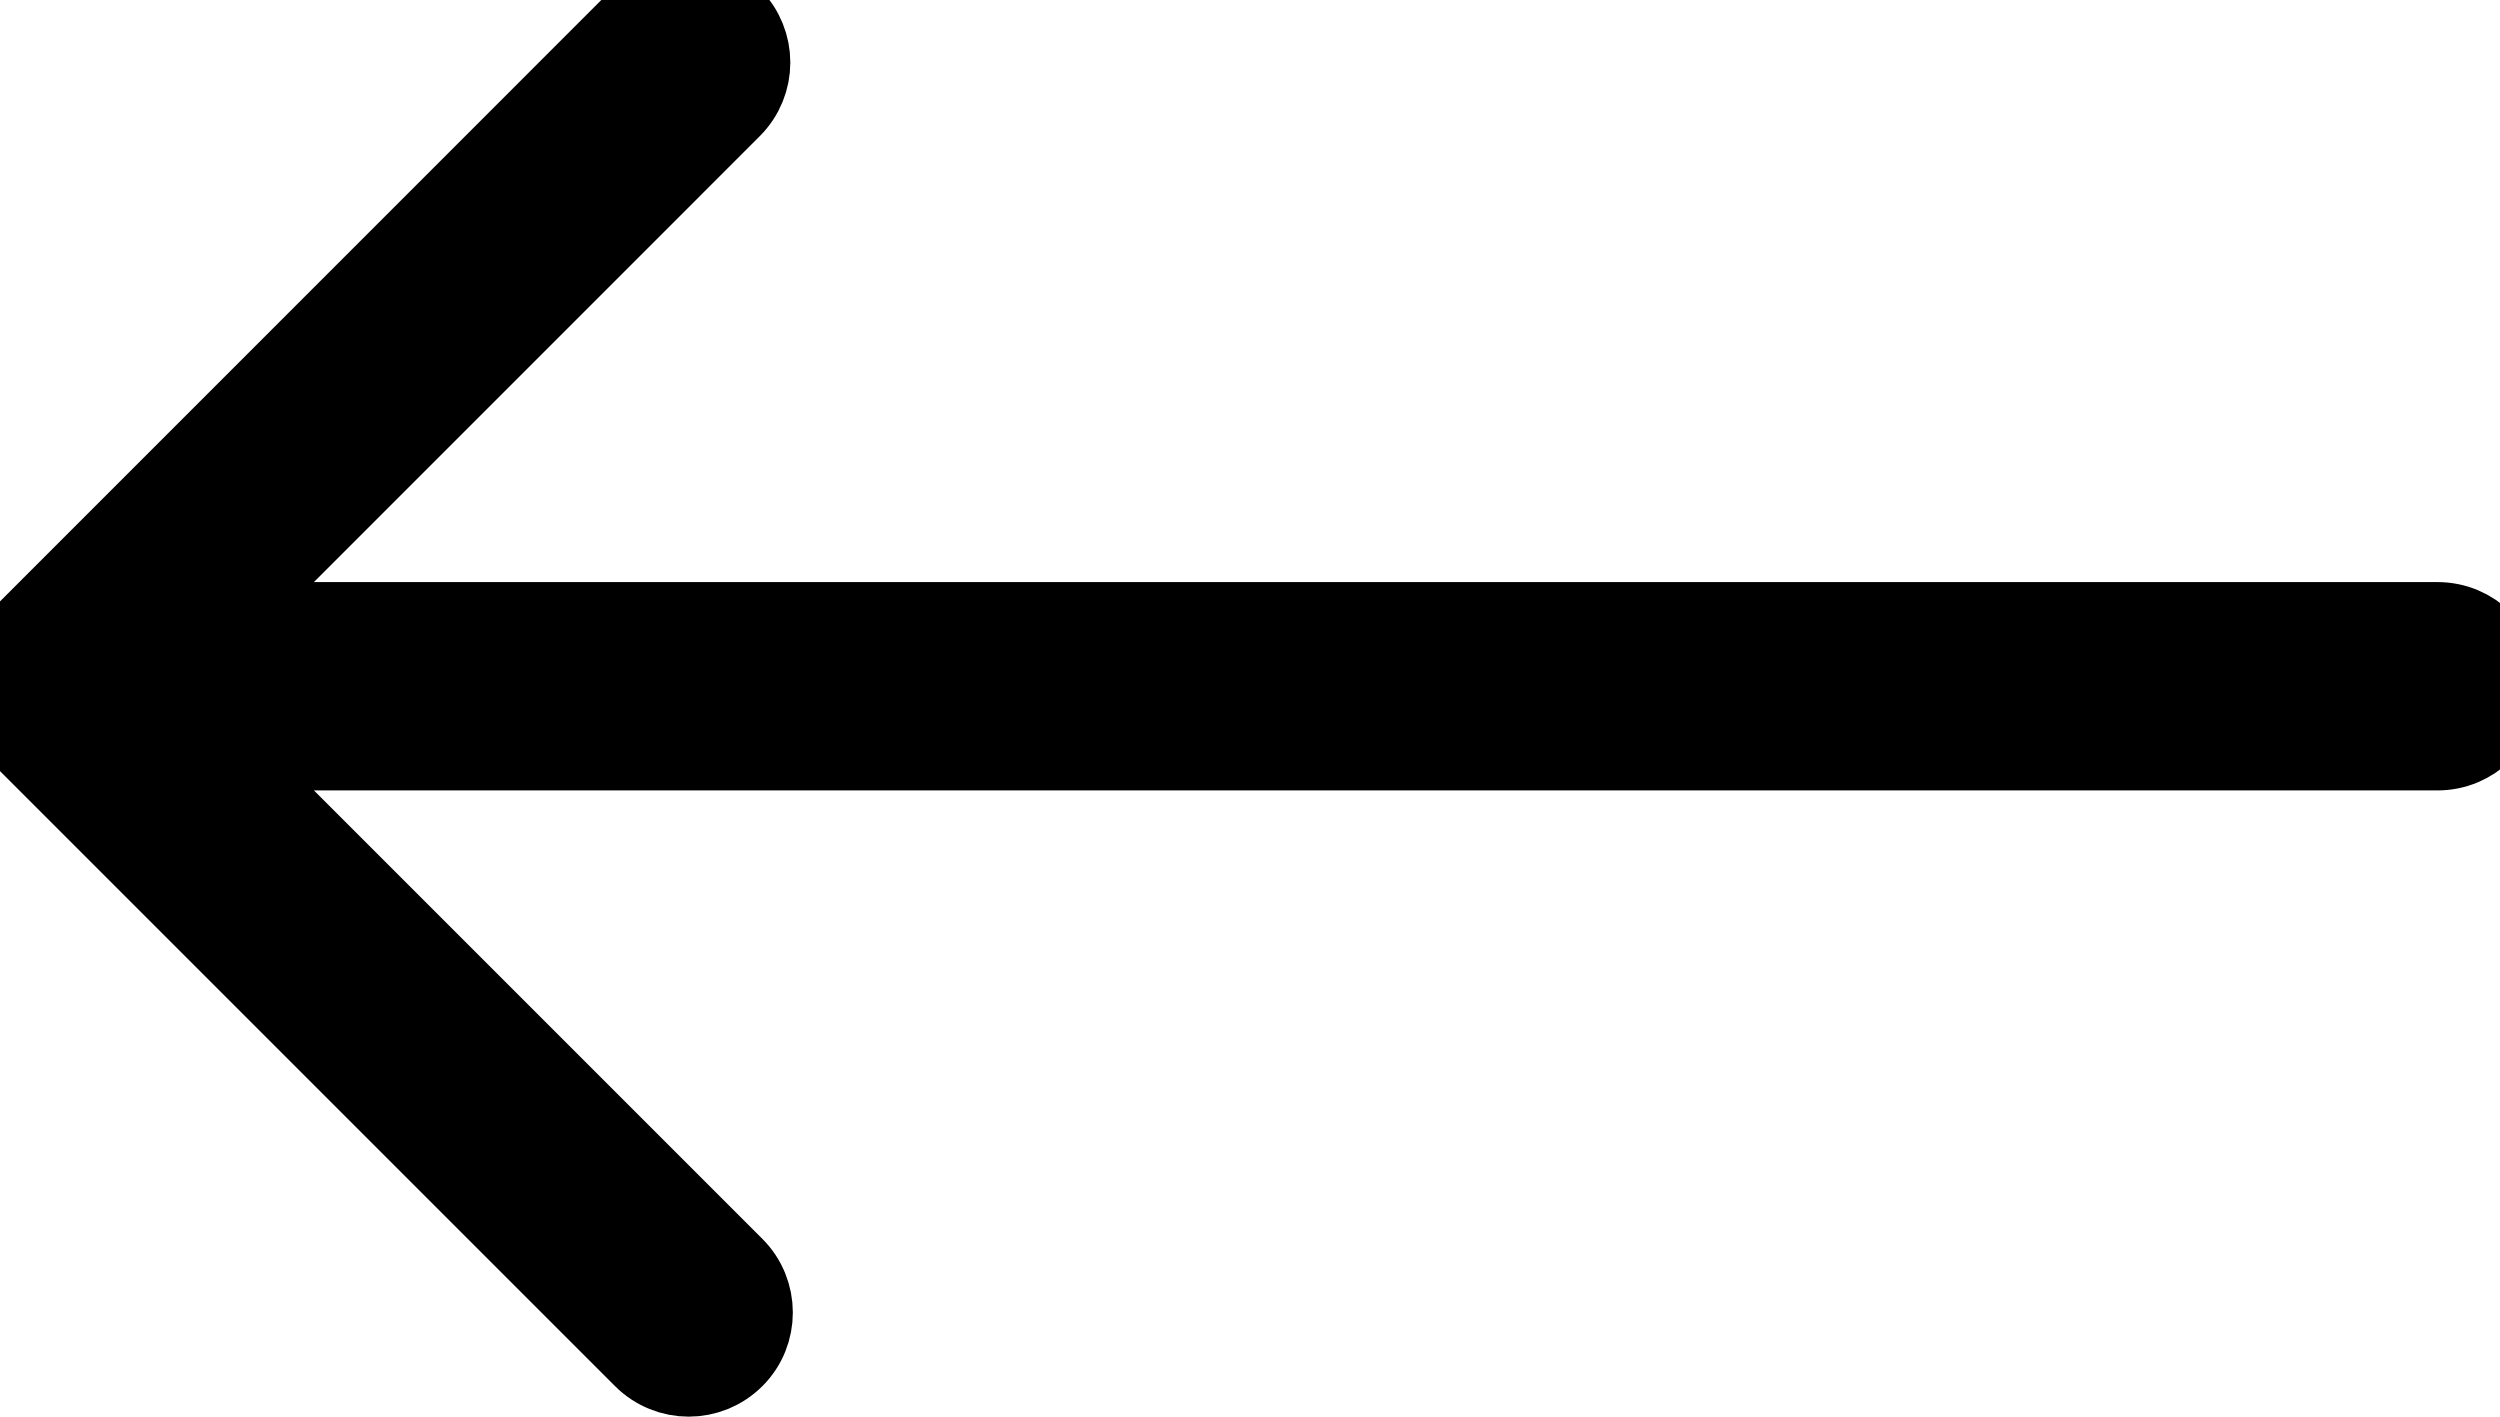
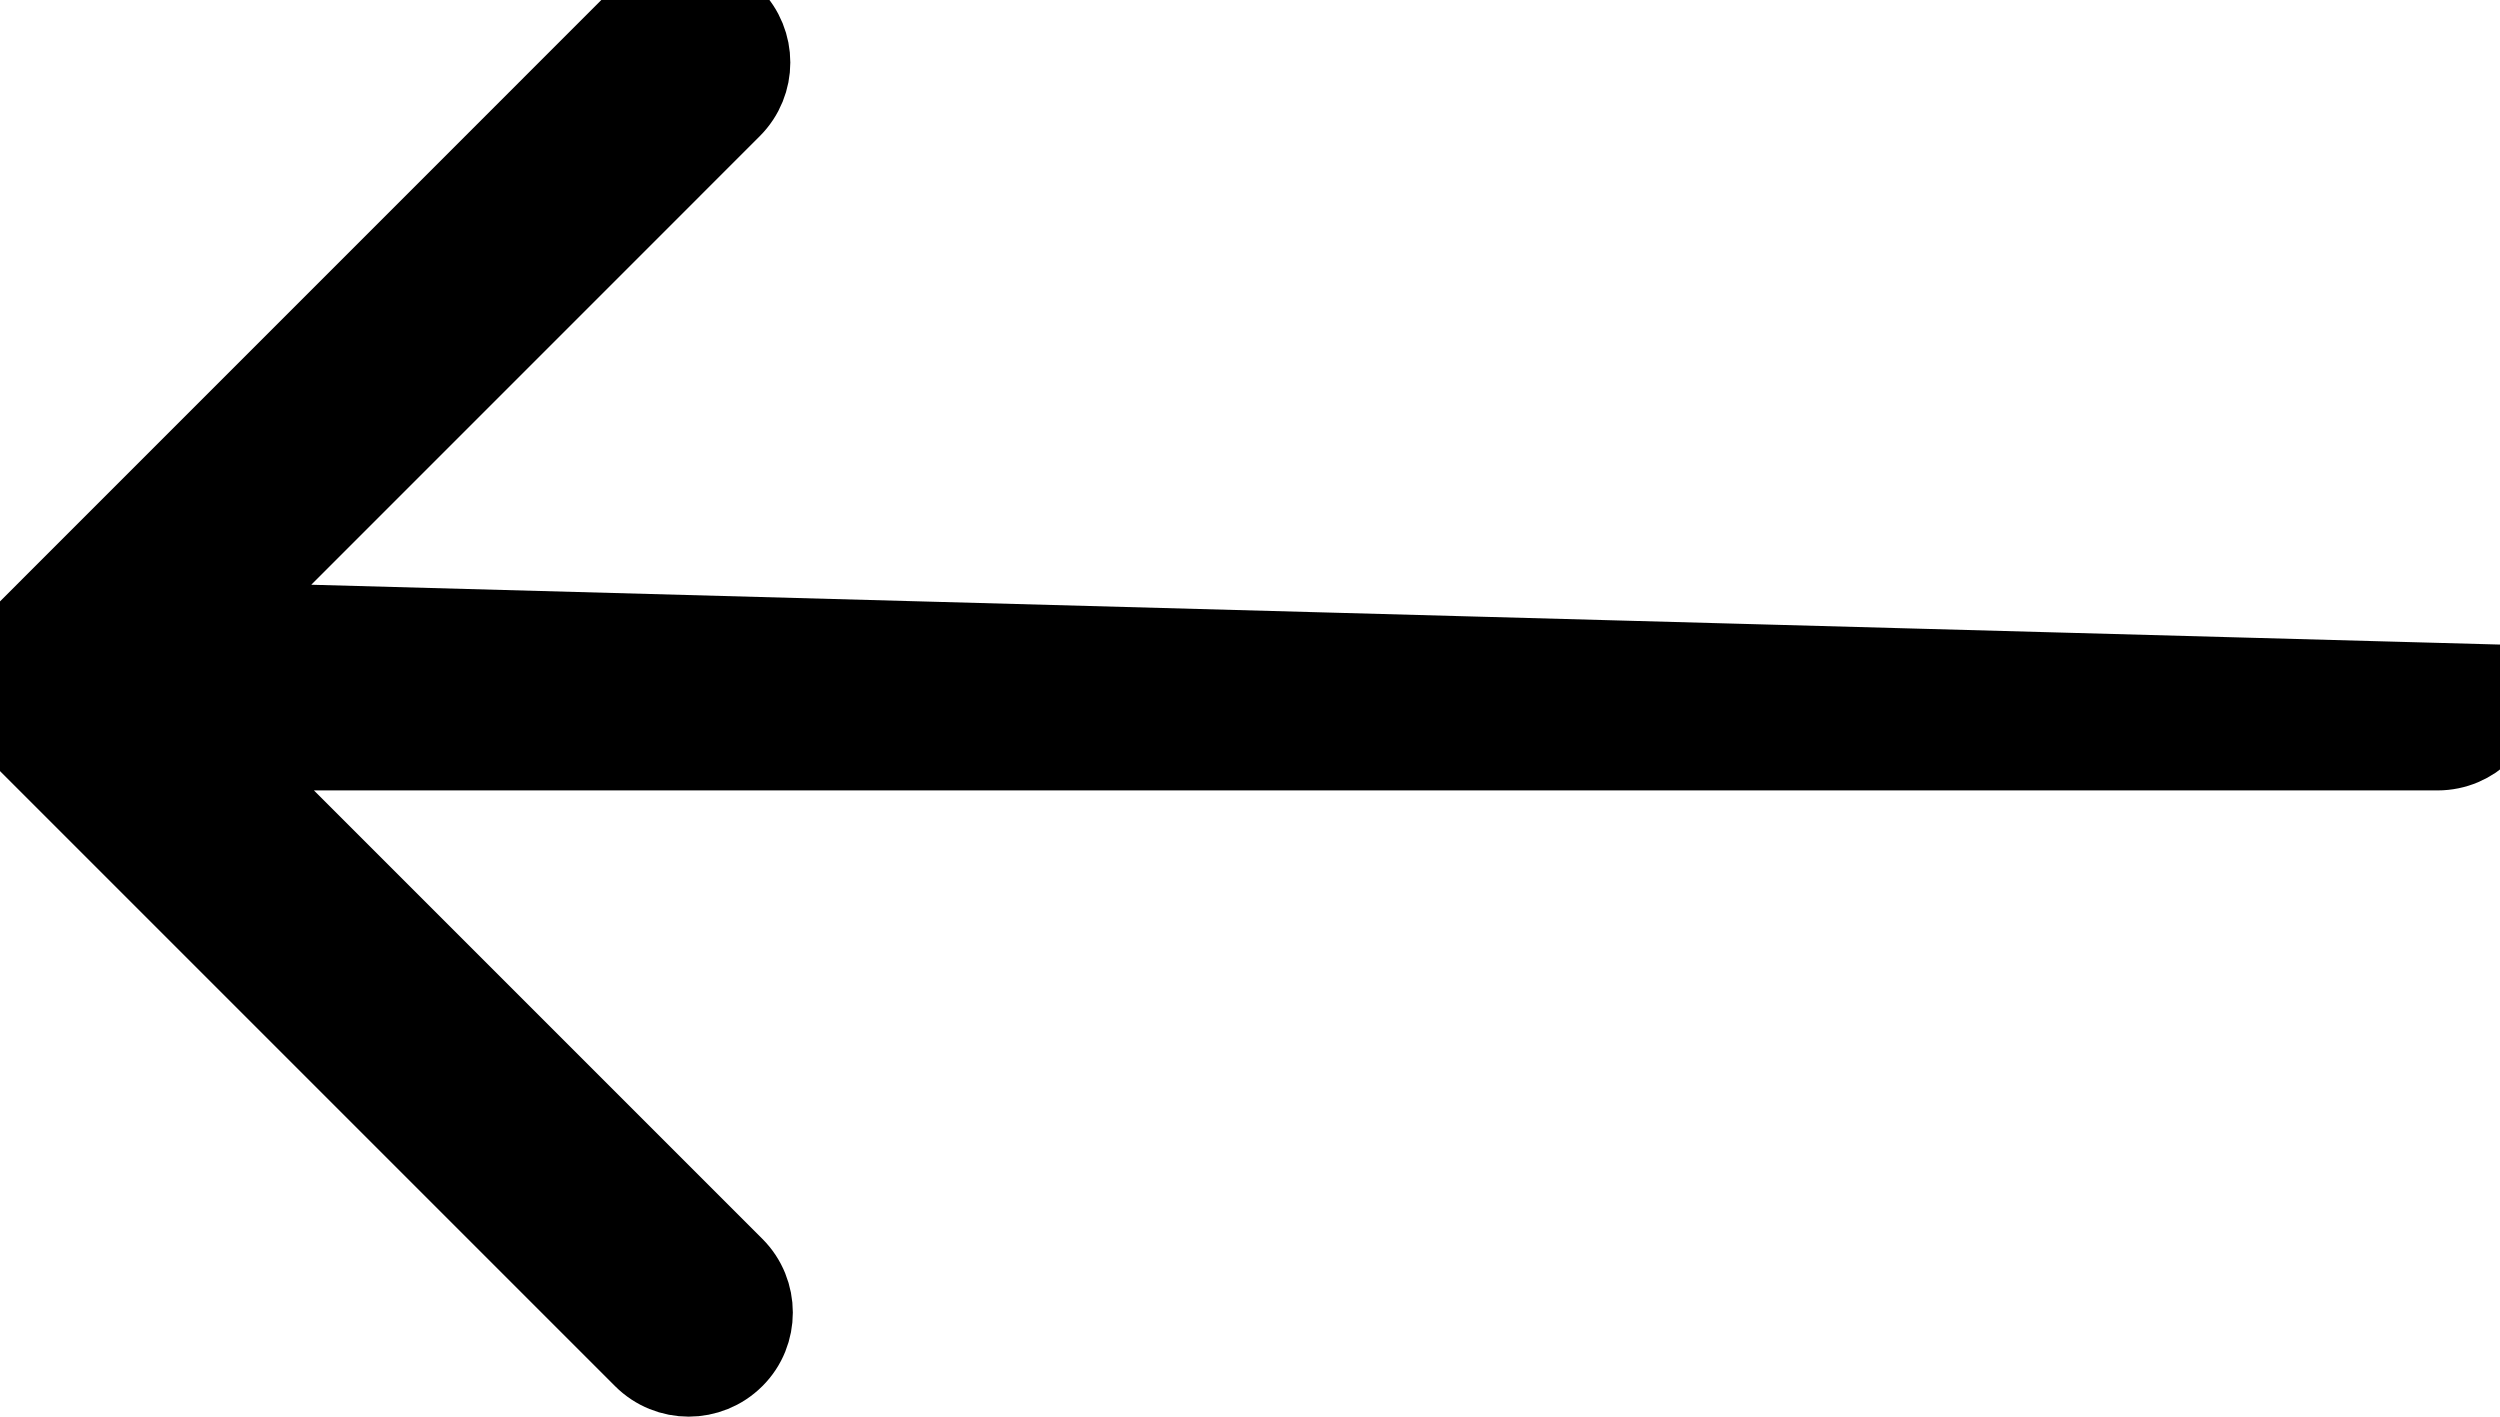
<svg xmlns="http://www.w3.org/2000/svg" width="30px" height="17px" viewBox="0 0 30 17" version="1.1">
  <title>Shape Copy</title>
  <desc>Created with Sketch.</desc>
  <defs />
  <g id="index" stroke="#000" stroke-width="1" fill="none" fill-rule="evenodd" transform="translate(-560, -2732)">
    <g id="TESTIMONIALS" transform="translate(429, 2558)" fill="#000" fill-rule="nonzero">
-       <path d="M138.5,176.264 C138.692,176.264 138.884,176.191 139.03,176.045 L145.265,169.81 L145.265,196.5 C145.265,196.915 145.601,197.25 146.015,197.25 C146.43,197.25 146.765,196.915 146.765,196.5 L146.765,169.81 L152.97,176.014 C153.263,176.307 153.737,176.307 154.03,176.014 C154.323,175.721 154.323,175.247 154.03,174.953 L146.546,167.47 C146.477,167.4 146.394,167.345 146.301,167.307 C146.118,167.231 145.912,167.231 145.728,167.307 C145.636,167.345 145.553,167.401 145.484,167.47 L137.97,174.984 C137.677,175.277 137.677,175.751 137.97,176.045 C138.116,176.192 138.308,176.264 138.5,176.264 Z" id="Shape-Copy" transform="translate(146, 182.25) rotate(-90) translate(-146, -182.25) " />
+       <path d="M138.5,176.264 C138.692,176.264 138.884,176.191 139.03,176.045 L145.265,169.81 L145.265,196.5 C145.265,196.915 145.601,197.25 146.015,197.25 L146.765,169.81 L152.97,176.014 C153.263,176.307 153.737,176.307 154.03,176.014 C154.323,175.721 154.323,175.247 154.03,174.953 L146.546,167.47 C146.477,167.4 146.394,167.345 146.301,167.307 C146.118,167.231 145.912,167.231 145.728,167.307 C145.636,167.345 145.553,167.401 145.484,167.47 L137.97,174.984 C137.677,175.277 137.677,175.751 137.97,176.045 C138.116,176.192 138.308,176.264 138.5,176.264 Z" id="Shape-Copy" transform="translate(146, 182.25) rotate(-90) translate(-146, -182.25) " />
    </g>
  </g>
</svg>